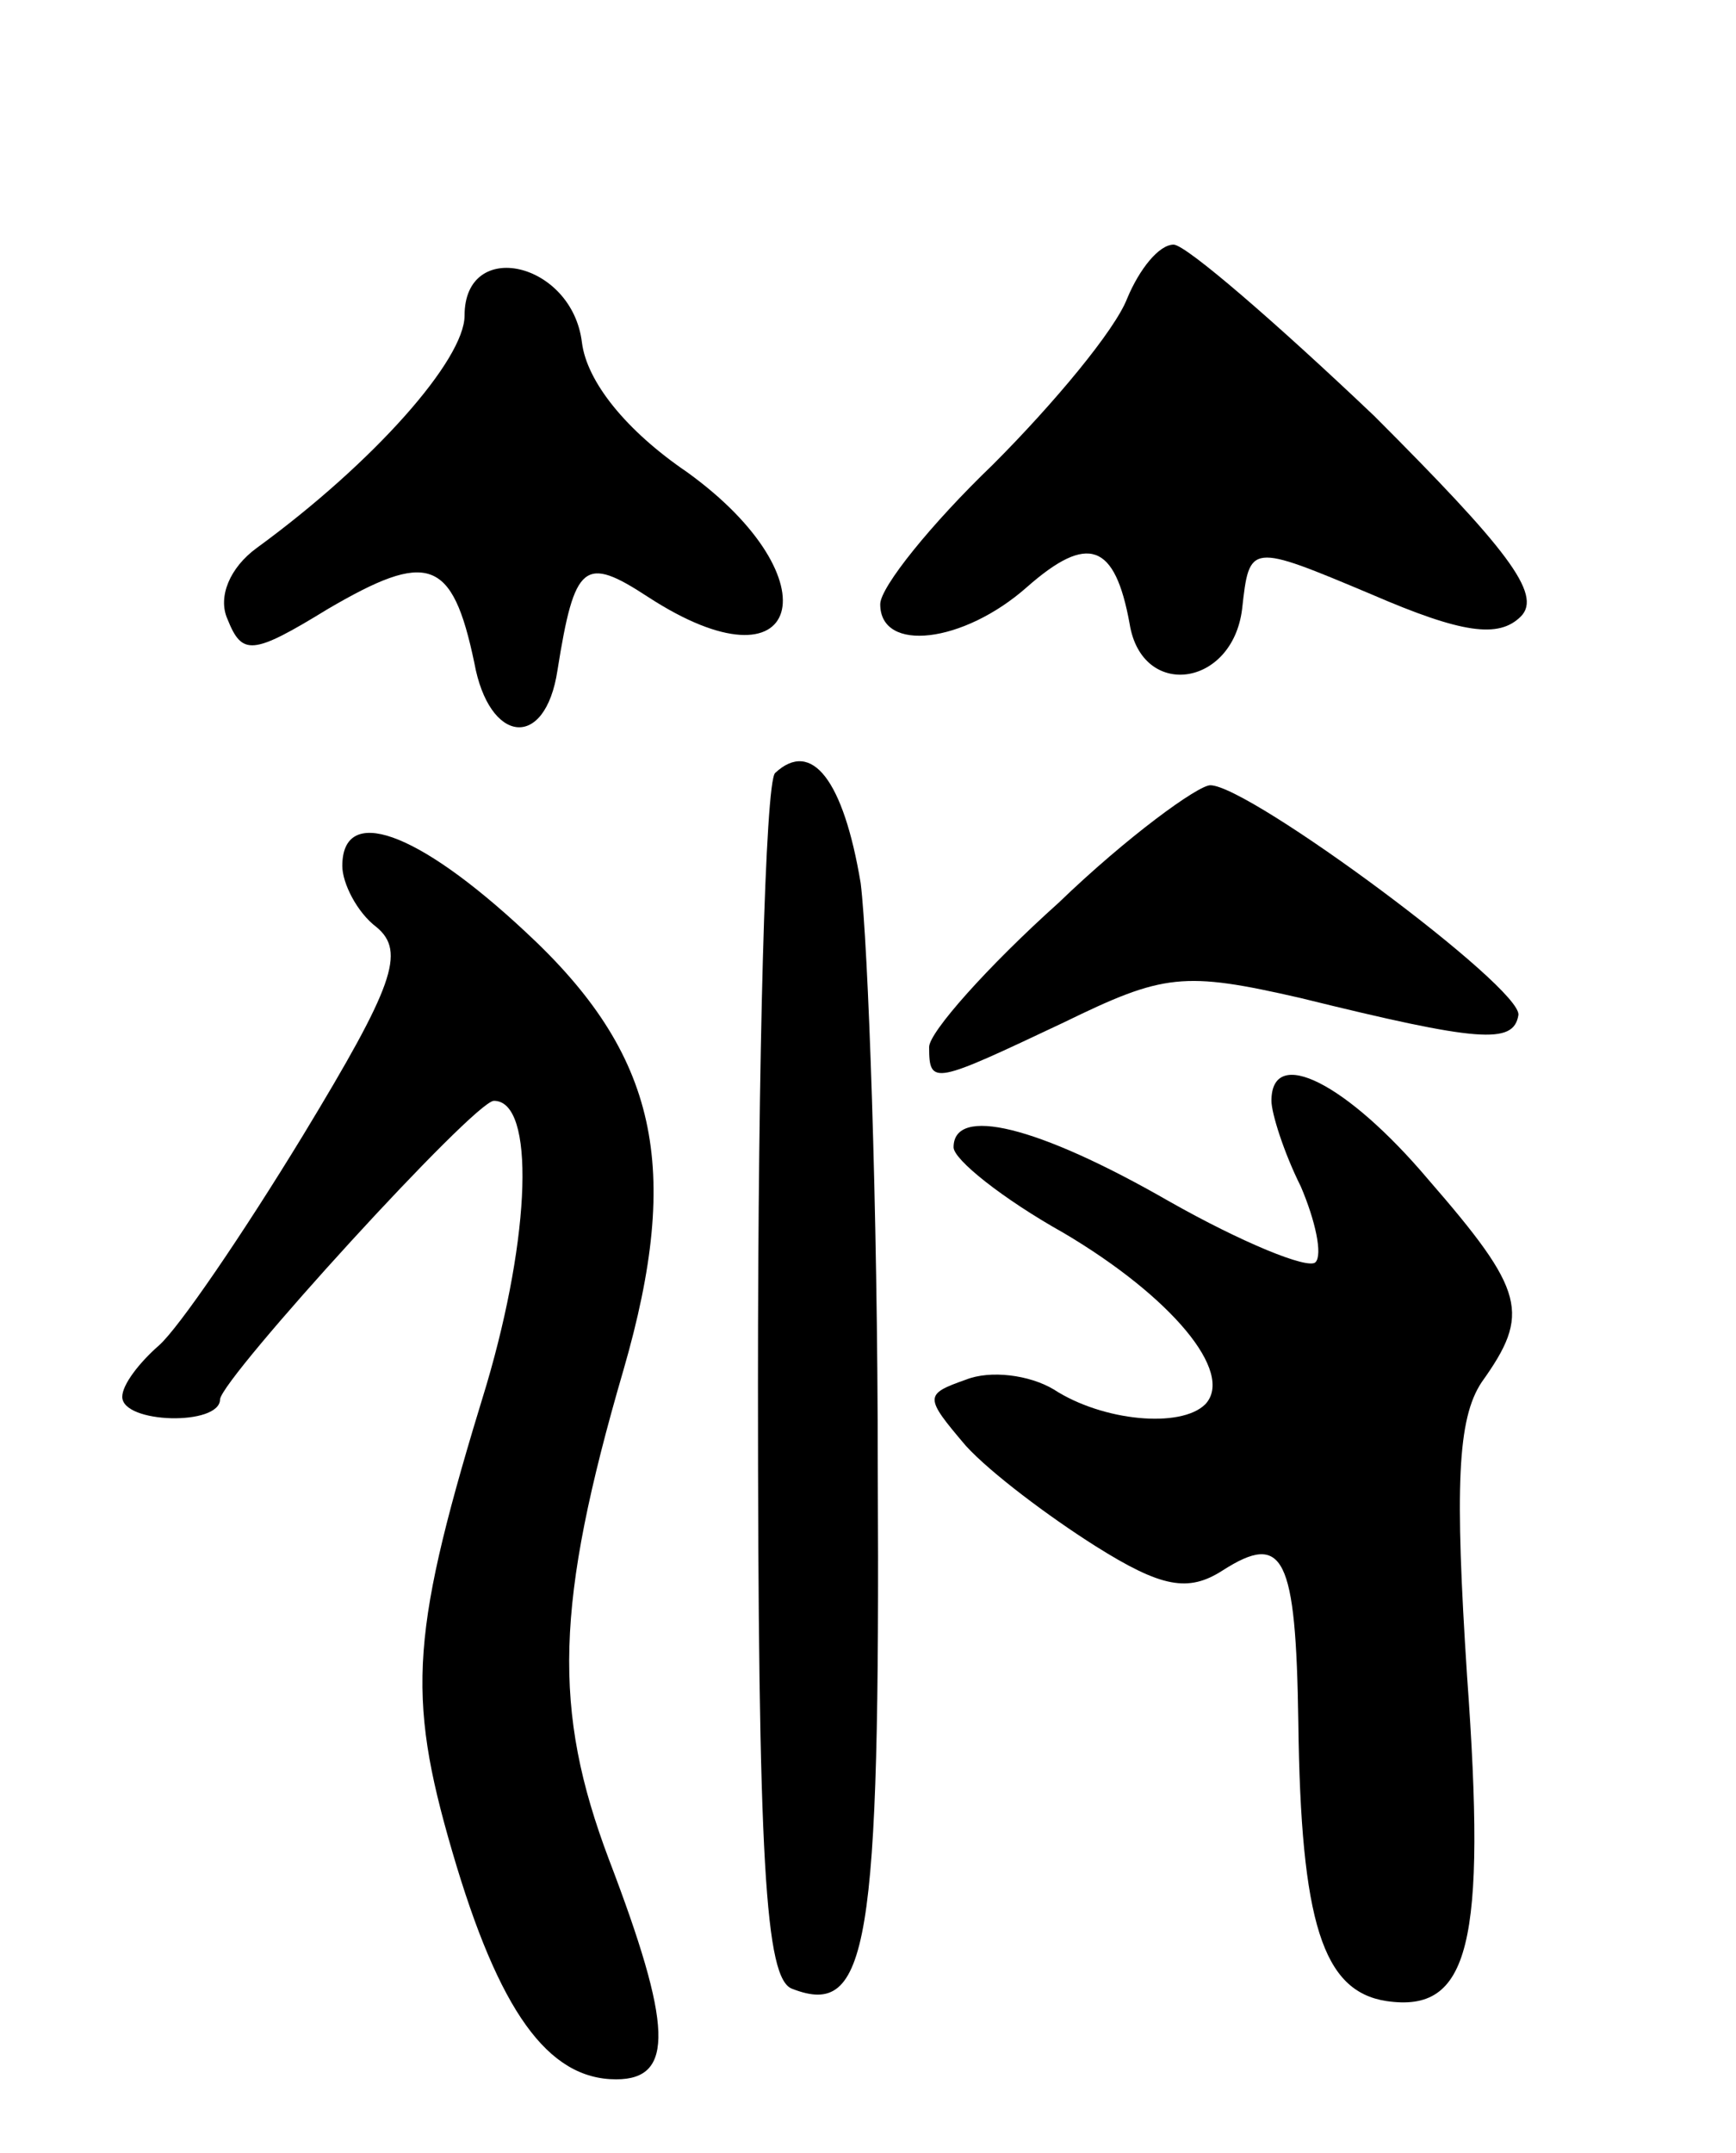
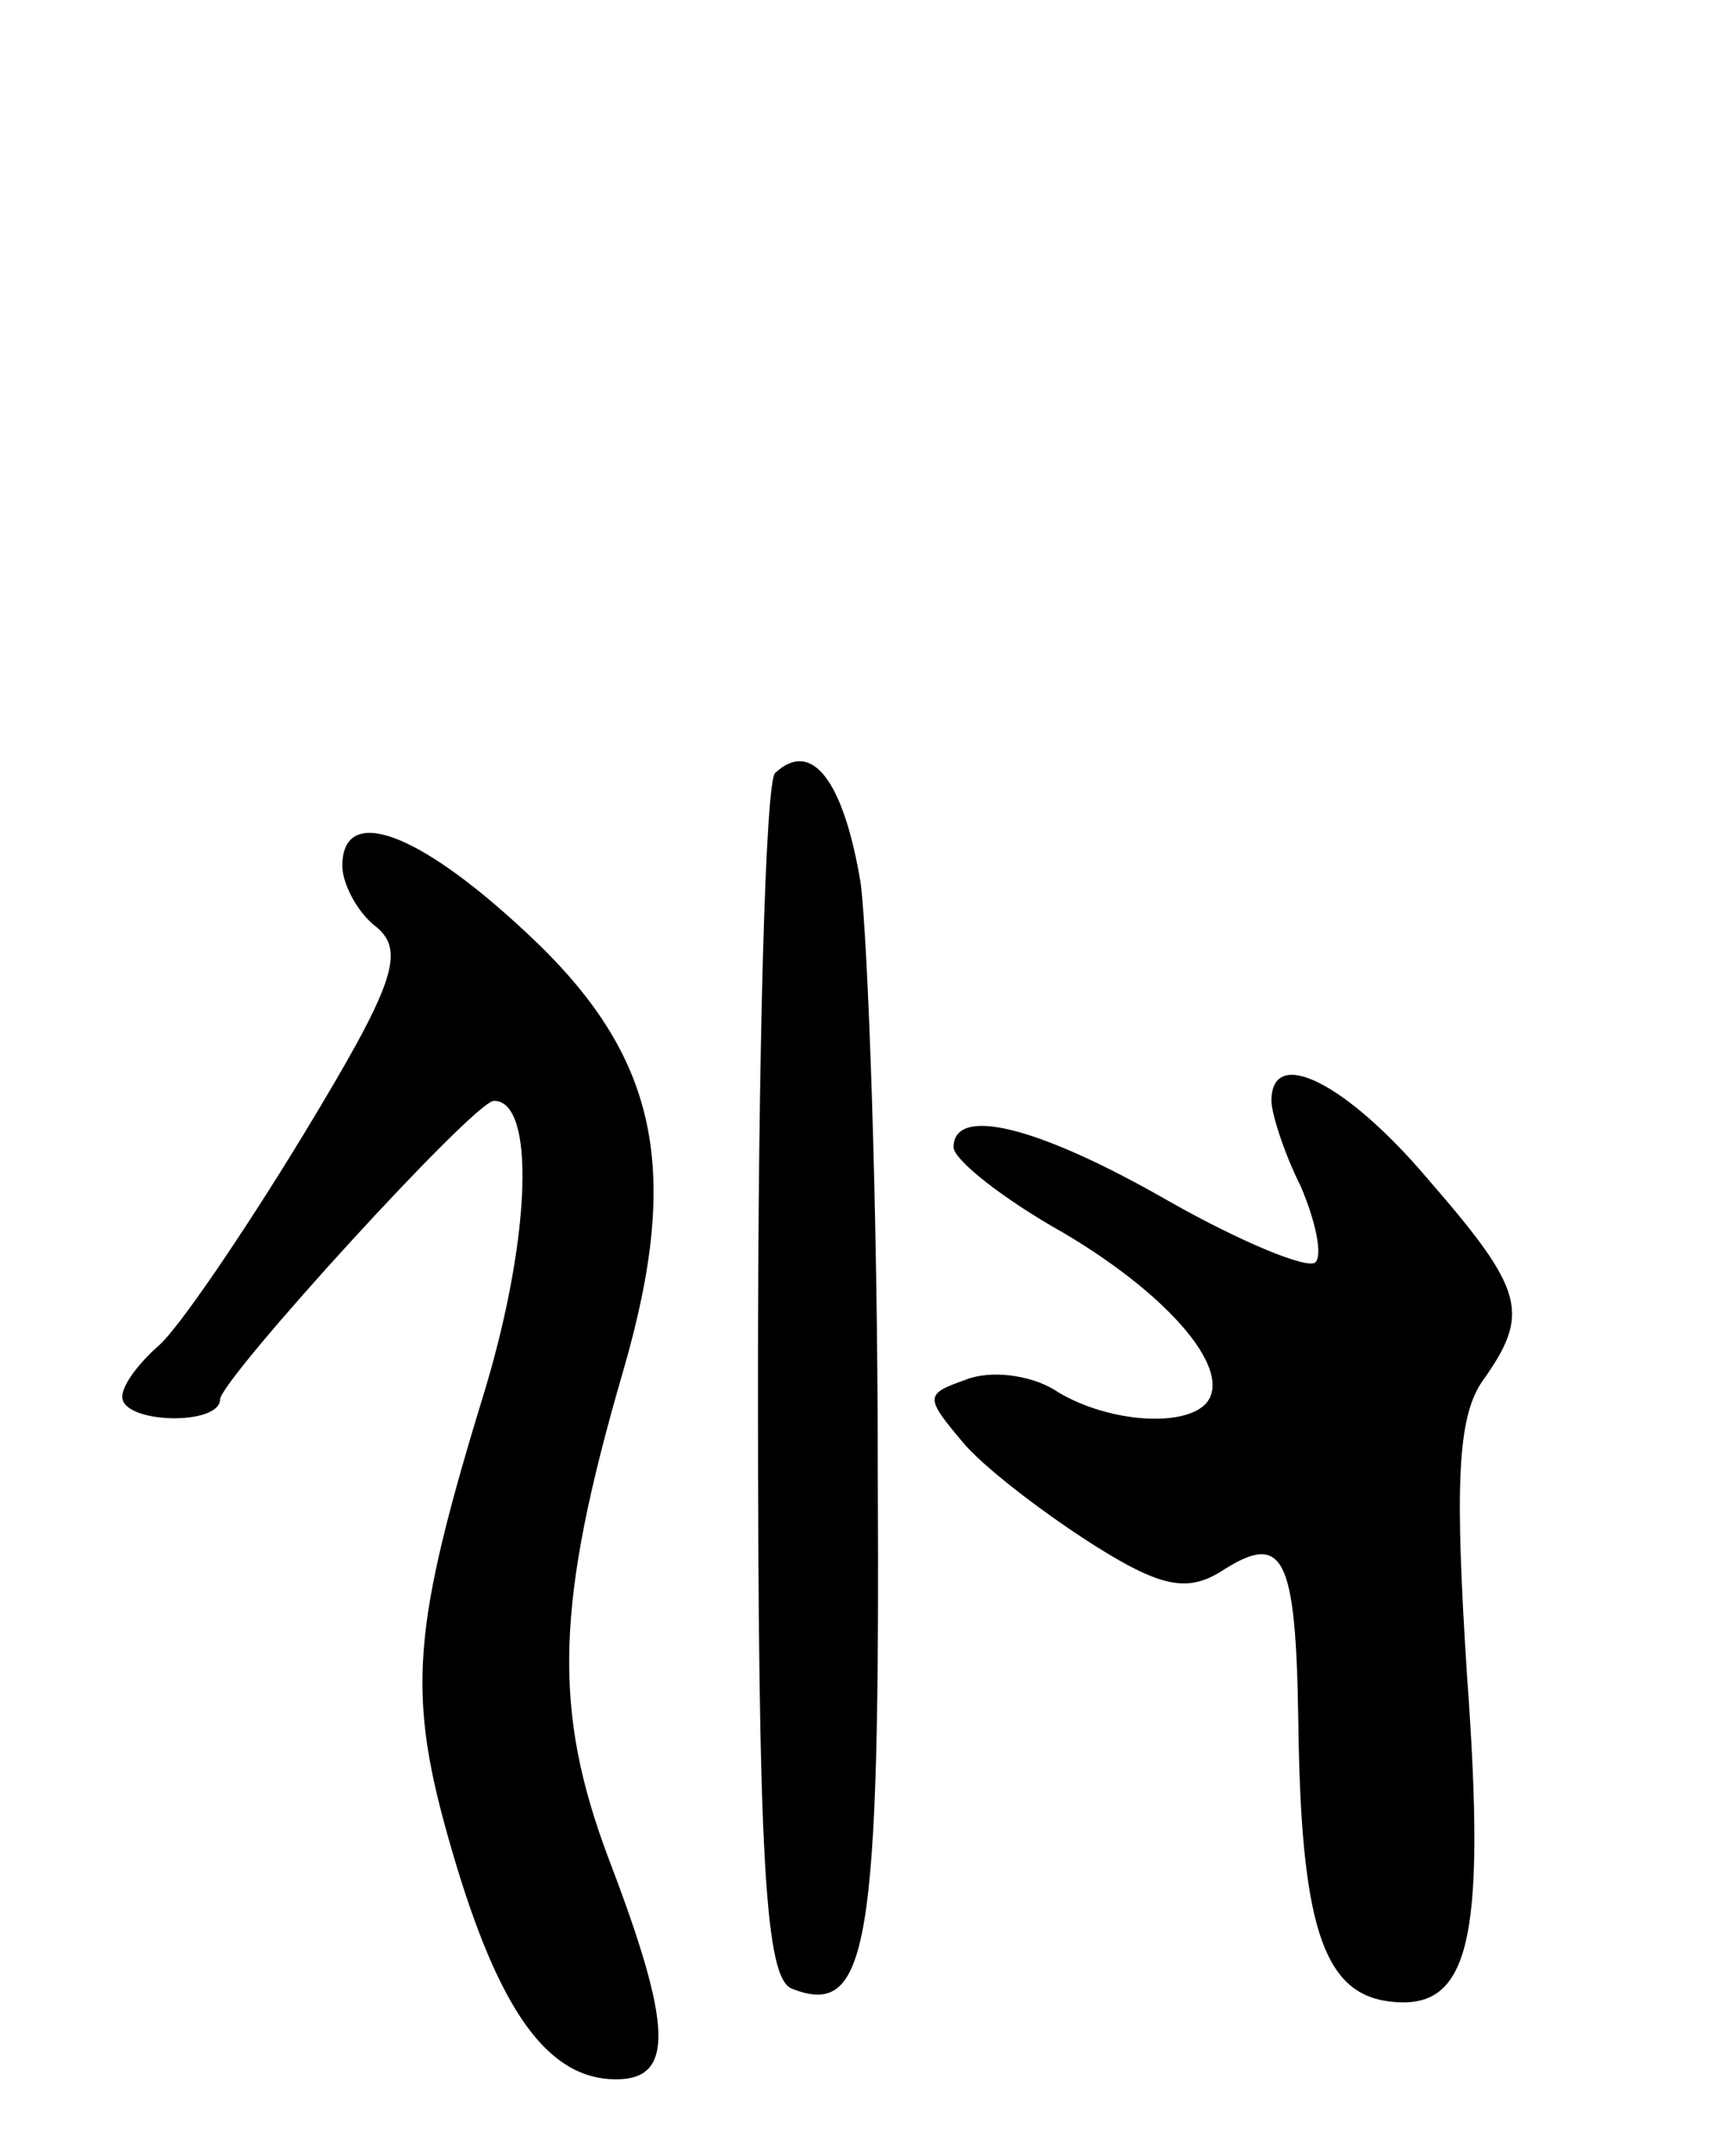
<svg xmlns="http://www.w3.org/2000/svg" version="1.0" width="71" height="88" viewBox="0 0 71 88">
  <g transform="translate(0,88) scale(0.1,-0.1)">
-     <path d="M461 758 c-5 -13 -30 -43 -55 -68 -25 -24 -46 -50 -46 -57 0 -20 34 -16 60 7 25 22 36 18 42 -15 5 -31 42 -26 46 6 3 27 3 27 53 6 37 -16 52 -18 61 -9 9 9 -6 28 -60 82 -40 38 -77 70 -82 70 -6 0 -14 -10 -19 -22z" />
-     <path d="M190 751 c0 -18 -37 -60 -85 -95 -11 -8 -16 -20 -12 -29 6 -15 10 -15 41 4 41 24 51 21 60 -22 6 -33 29 -36 34 -3 7 44 11 47 37 30 63 -41 77 7 16 51 -25 17 -41 37 -43 53 -4 33 -48 43 -48 11z" />
    <path d="M317 564 c-4 -4 -7 -116 -7 -250 0 -196 3 -243 14 -247 31 -12 36 16 35 212 0 108 -4 216 -7 240 -7 42 -20 59 -35 45z" />
-     <path d="M433 511 c-29 -26 -53 -53 -53 -59 0 -16 2 -15 55 10 41 20 49 21 97 10 73 -18 87 -19 89 -7 2 11 -110 94 -126 94 -5 0 -34 -21 -62 -48z" />
    <path d="M140 526 c0 -7 6 -19 14 -25 12 -10 7 -24 -30 -85 -25 -41 -51 -79 -59 -86 -8 -7 -15 -16 -15 -21 0 -11 40 -12 40 -1 1 9 104 122 112 122 17 0 15 -55 -3 -116 -31 -101 -33 -126 -14 -191 19 -65 39 -93 67 -93 24 0 23 22 -3 90 -23 61 -22 104 6 200 24 83 14 129 -40 179 -45 42 -75 52 -75 27z" />
    <path d="M520 430 c0 -5 5 -21 12 -35 6 -14 9 -28 6 -31 -3 -3 -30 8 -60 25 -54 31 -88 39 -88 22 0 -5 20 -21 45 -35 44 -26 70 -57 58 -70 -10 -10 -42 -7 -62 6 -10 6 -26 8 -36 4 -17 -6 -17 -7 0 -27 10 -11 34 -29 53 -41 27 -17 38 -19 52 -10 25 16 30 6 31 -62 1 -82 10 -110 36 -114 34 -5 41 23 33 133 -5 77 -4 105 6 120 20 28 18 37 -22 83 -33 39 -64 55 -64 32z" />
  </g>
</svg>